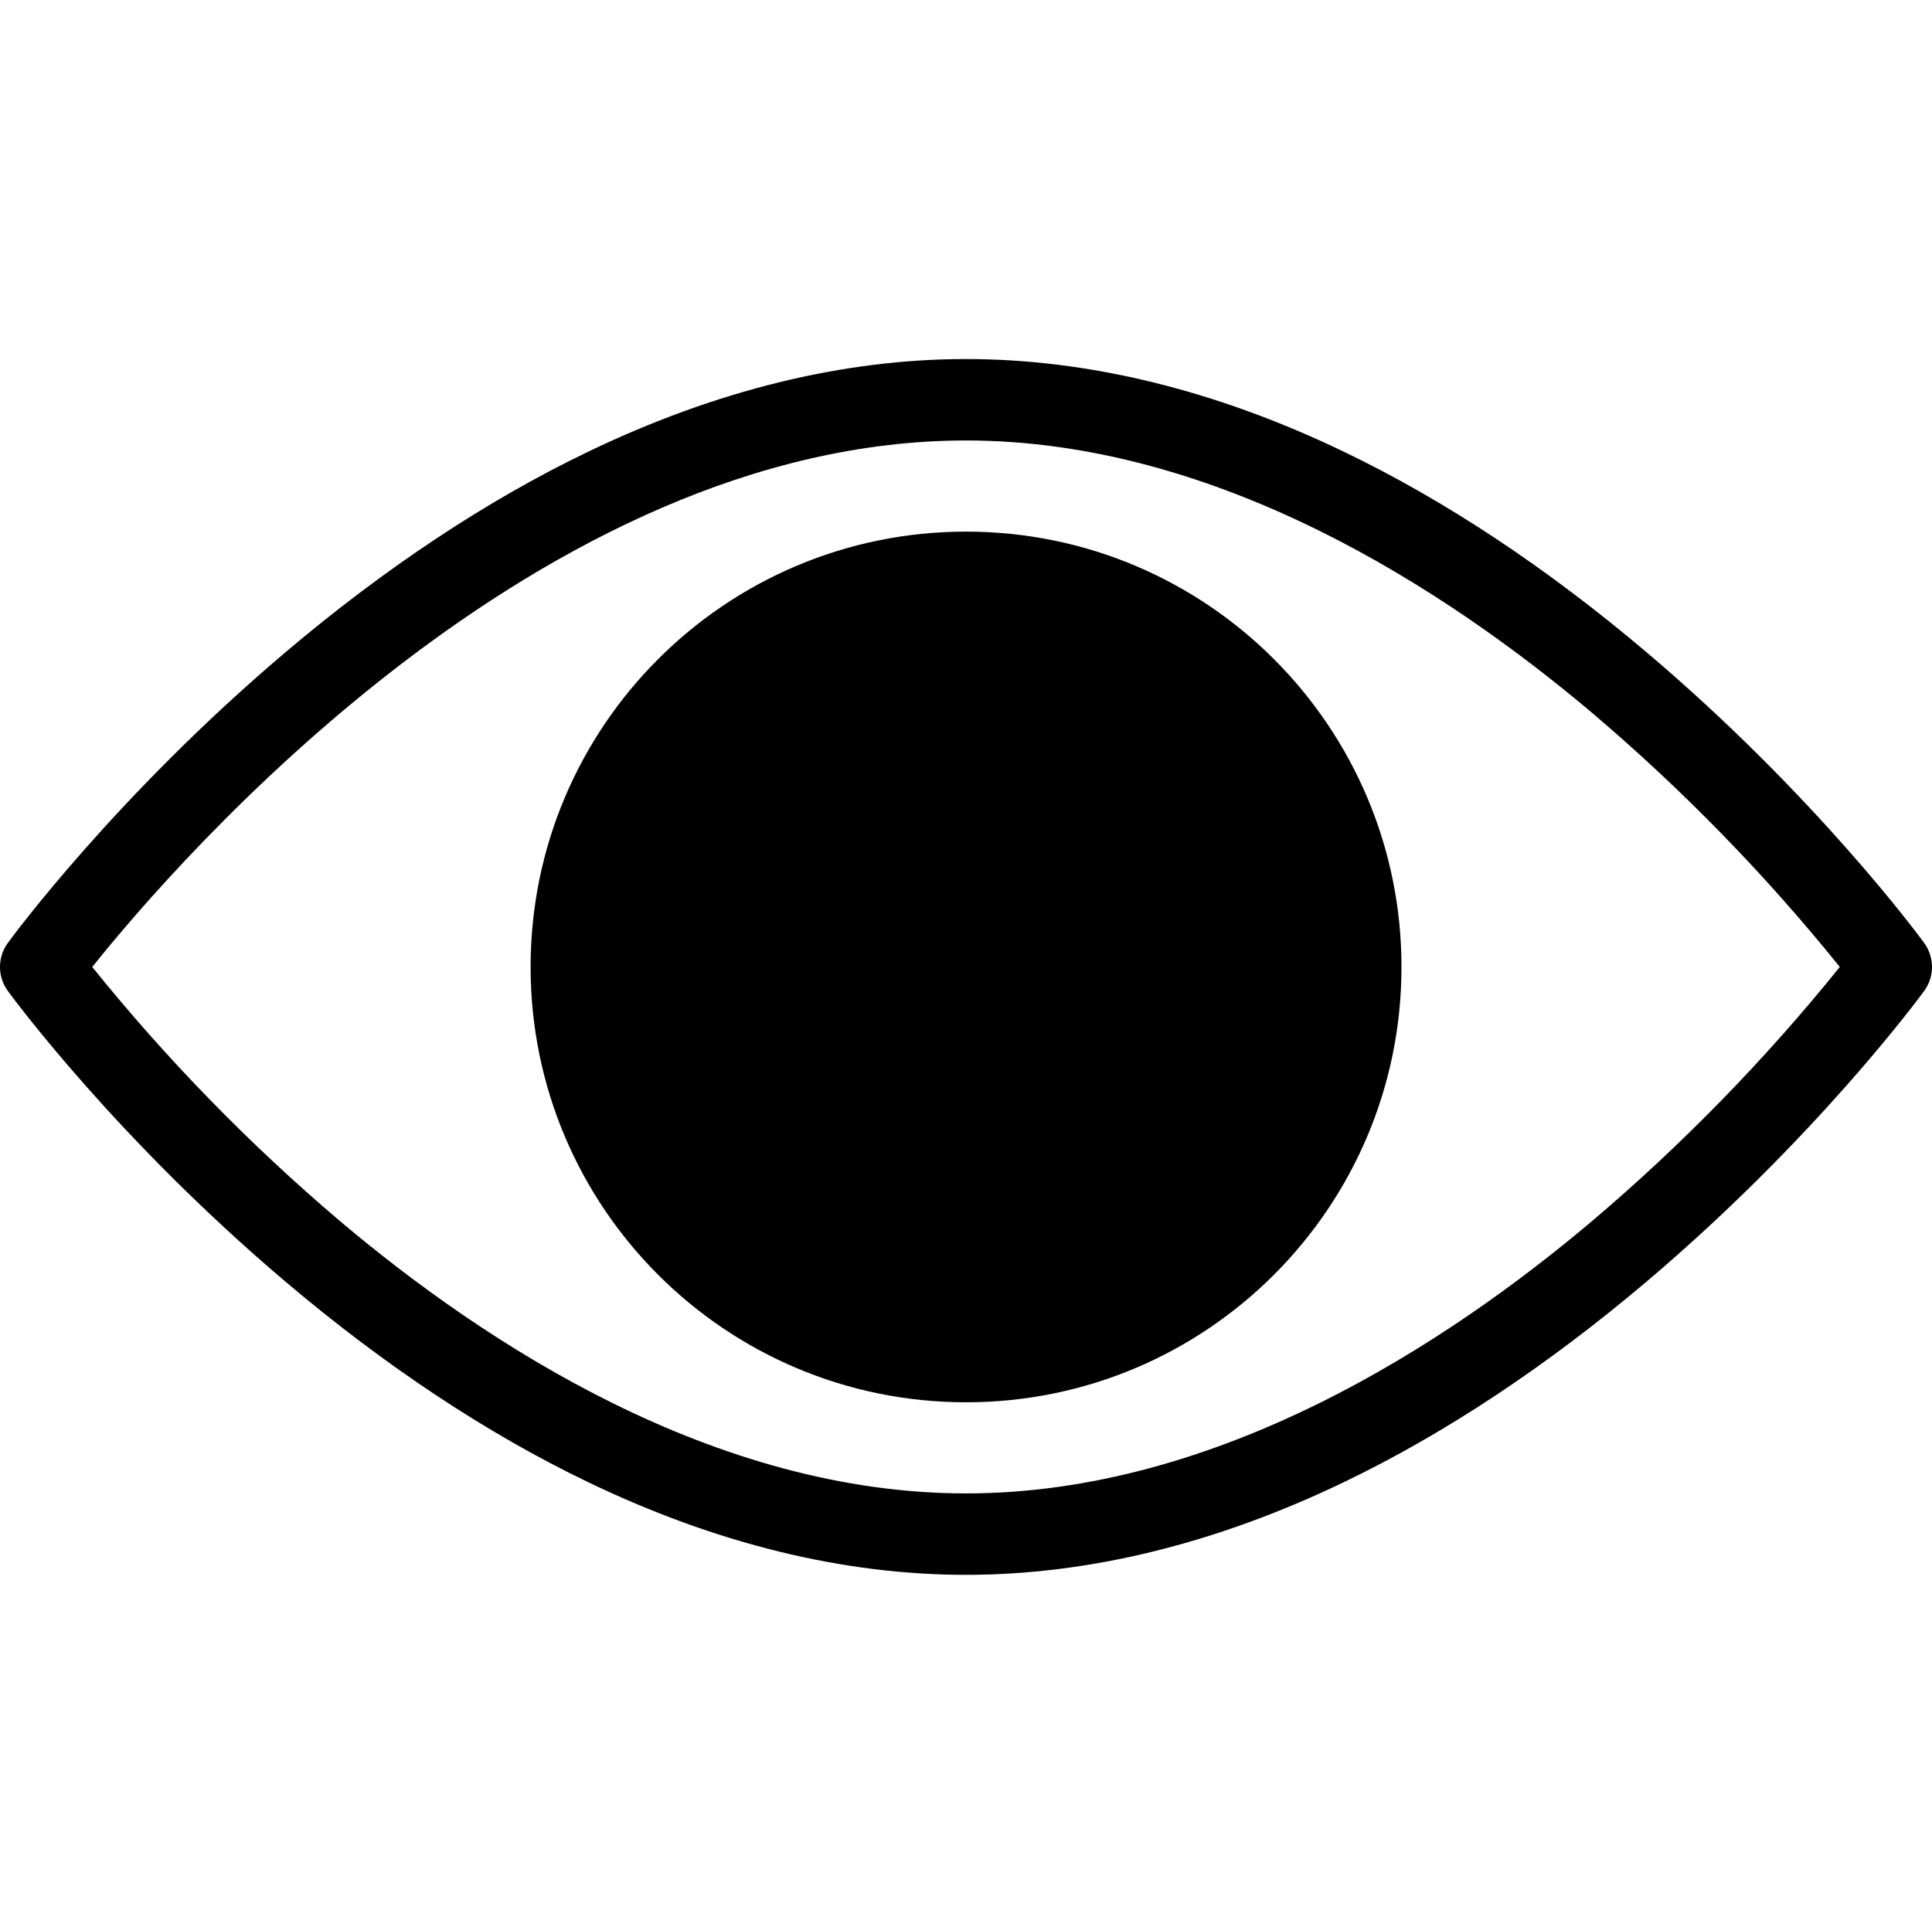
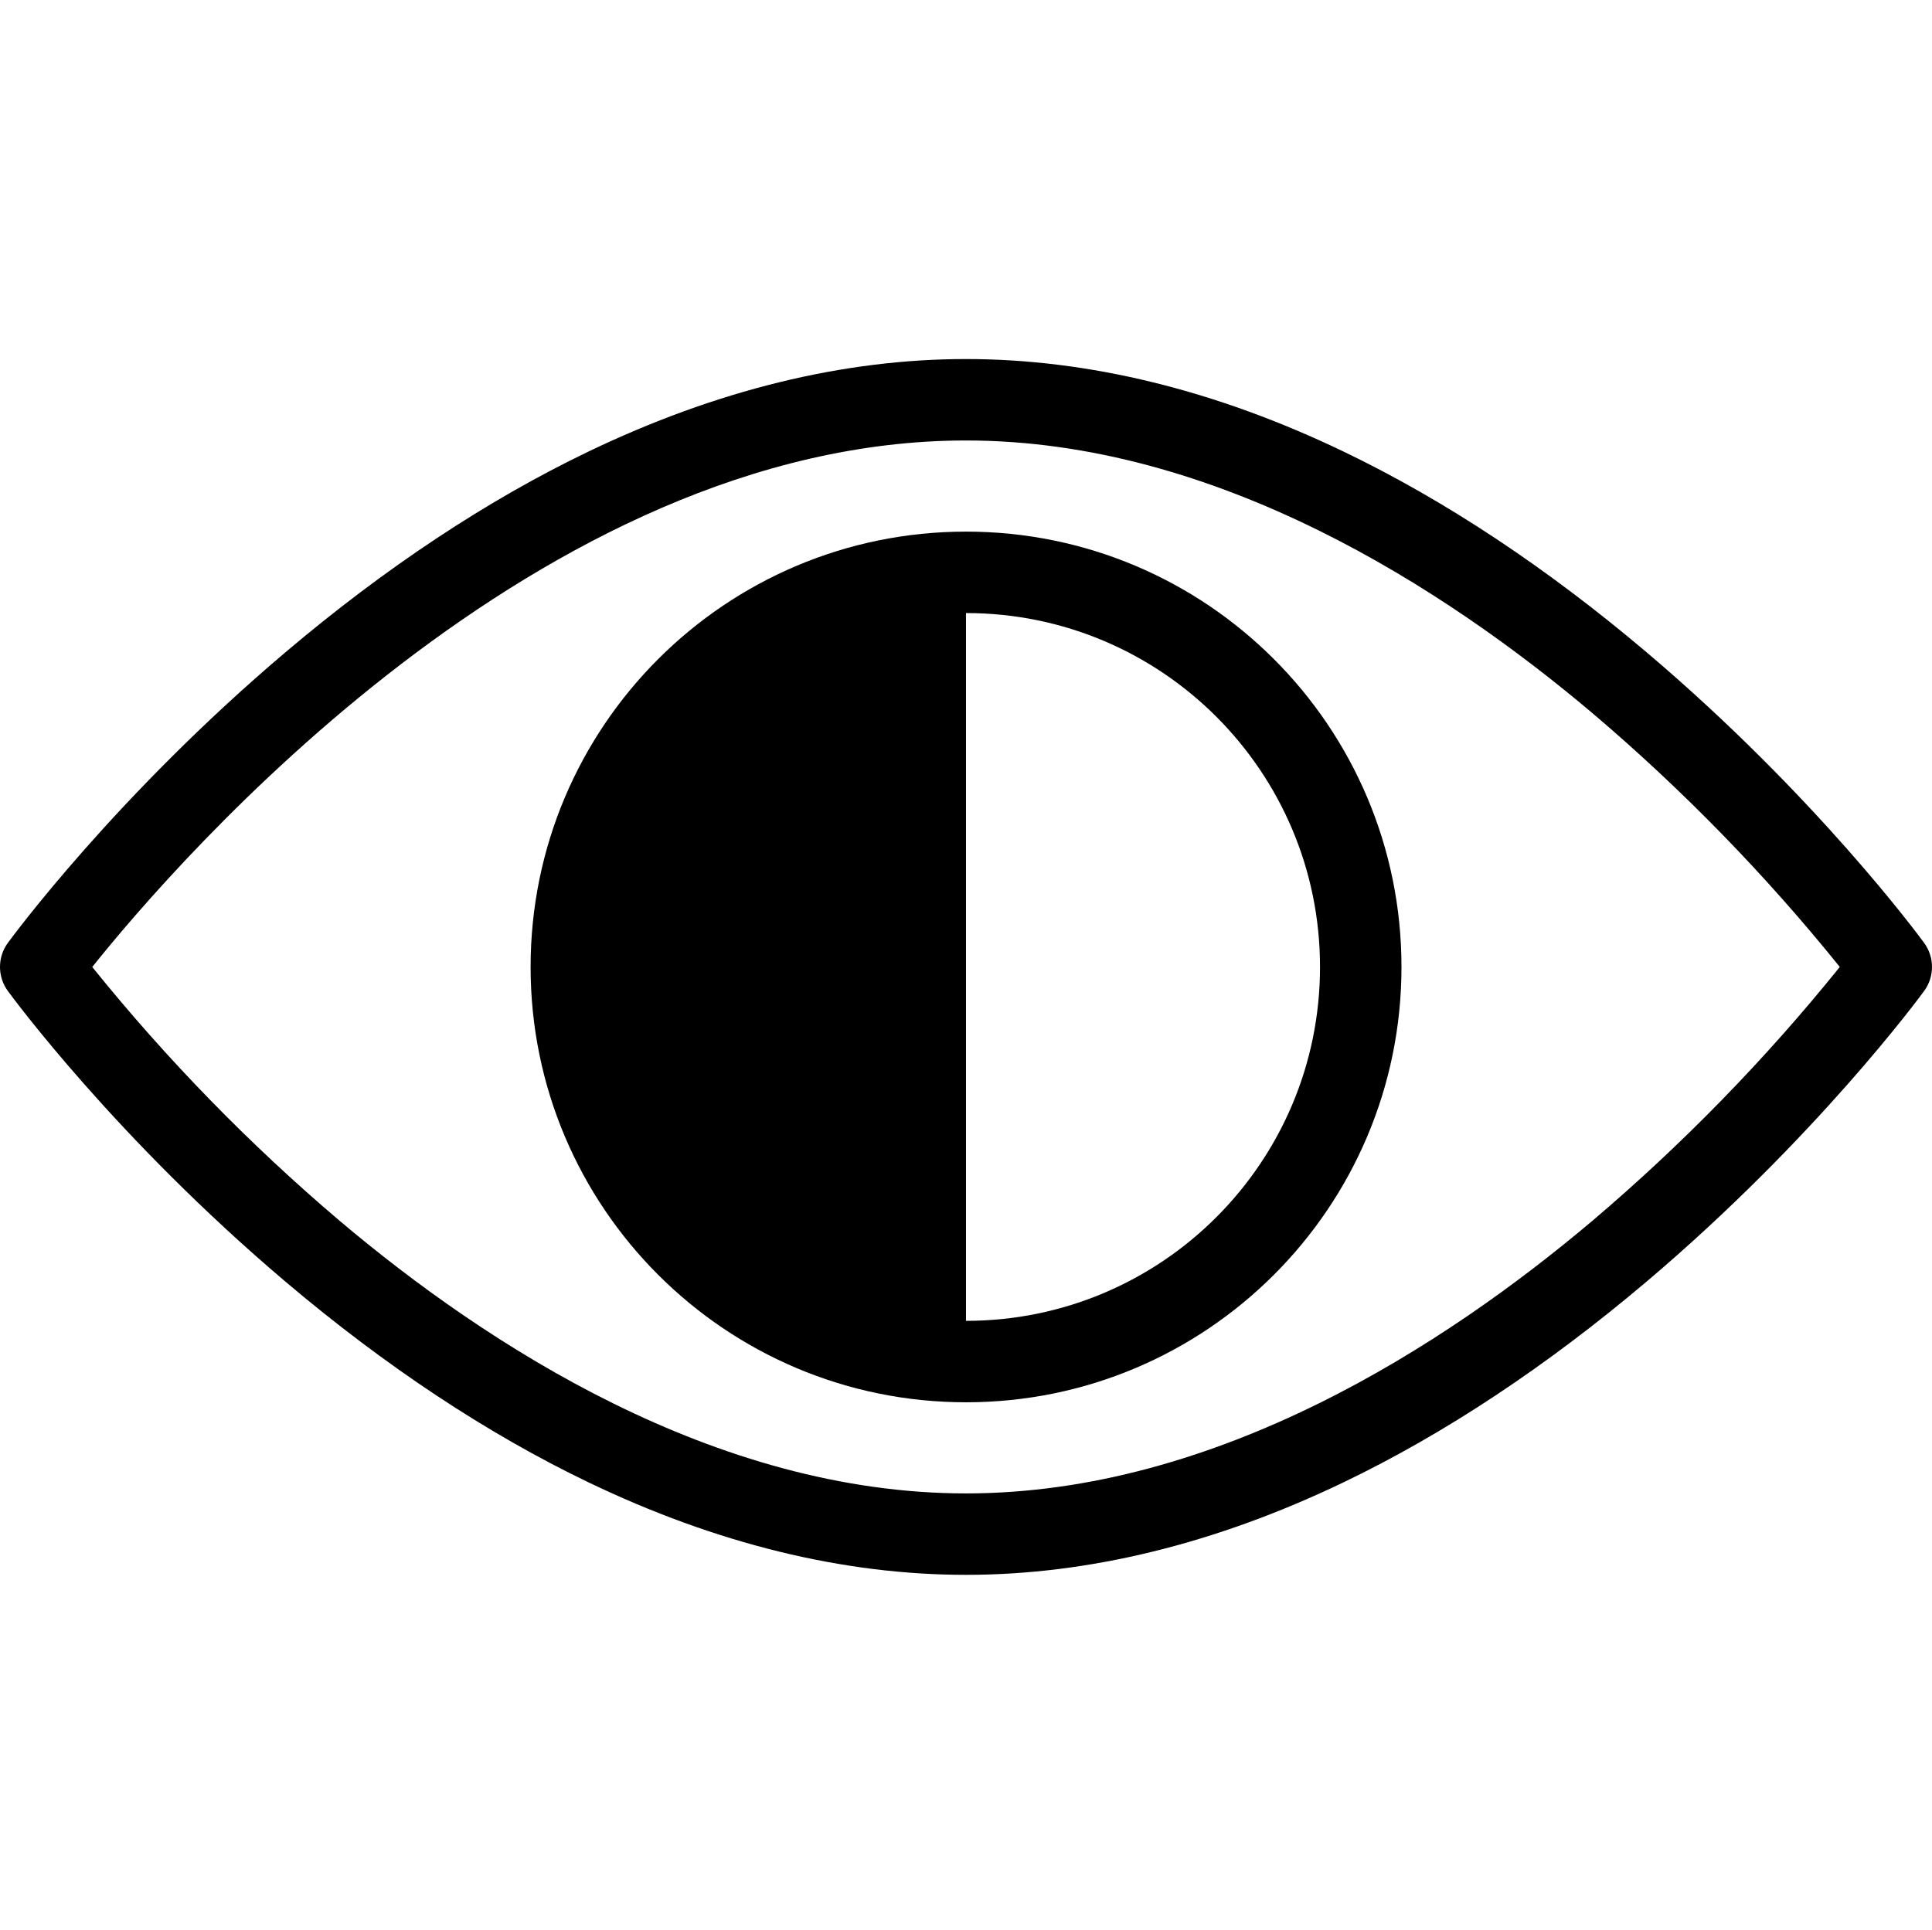
<svg xmlns="http://www.w3.org/2000/svg" version="1.1" viewBox="0 -88 474.35 474">
-   <path fill="none" d="m237.172 10.176c125.473 0 227.184 139.289 227.184 139.289s-101.711 139.289-227.184 139.289c-125.469 0-227.168-139.289-227.168-139.289s101.711-139.289 227.168-139.289zm96.922 139.289c.004-53.523-43.387-96.918-96.91-96.922-53.523 0-96.918 43.387-96.918 96.91-.004 53.527 43.383 96.918 96.906 96.922 53.527.004 96.918-43.387 96.922-96.91zm0 0" />
-   <path d="m237.172 52.555c53.523 0 96.91 43.387 96.91 96.91 0 53.523-43.387 96.91-96.91 96.91-53.52 0-96.906-43.387-96.906-96.91 0-53.52 43.387-96.906 96.906-96.91zm0 0" />
  <path d="m140.266 149.465c0 53.52 43.387 96.91 96.906 96.91v-193.82c-53.52 0-96.906 43.387-96.906 96.91zm0 0" />
  <path d="m404.277 72.191c-24.516-20.77-49.531-37.344-74.344-49.266-31.418-15.102-62.629-22.75-92.762-22.75-30.129 0-61.336 7.652-92.754 22.75-24.809 11.922-49.82 28.5-74.34 49.266-41.543 35.188-67.082 69.914-68.156 71.375-2.562 3.512-2.562 8.281 0 11.793 1.07 1.461 26.609 36.188 68.152 71.379 24.516 20.766 49.531 37.34 74.34 49.262 31.418 15.102 62.629 22.75 92.754 22.75 30.129 0 61.344-7.652 92.762-22.75 24.812-11.922 49.824-28.5 74.344-49.262 41.543-35.191 67.086-69.918 68.152-71.379 2.566-3.512 2.566-8.281 0-11.793-1.062-1.461-26.602-36.188-68.148-71.375zm-13.27 139.578c-36.156 30.559-92.191 66.984-153.836 66.984-61.641 0-117.668-36.426-153.82-66.98-22.148-18.812-42.473-39.672-60.703-62.301 20.809-26.027 109.988-129.301 214.523-129.301 61.641 0 117.676 36.426 153.832 66.984 22.148 18.812 42.477 39.676 60.707 62.309-18.23 22.633-38.555 43.492-60.703 62.305zm0 0" />
  <path d="m237.172 42.555c-59.043.004-106.902 47.875-106.898 106.918.004 59.043 47.871 106.902 106.914 106.902 59.043-.004 106.906-47.867 106.906-106.91 0-59.047-47.871-106.914-106.922-106.91zm0 193.82c-47.996-.004-86.902-38.918-86.898-86.918.004-47.996 38.914-86.902 86.914-86.902 47.996 0 86.906 38.914 86.906 86.91 0 48.004-38.918 86.914-86.922 86.91zm0 0" />
</svg>